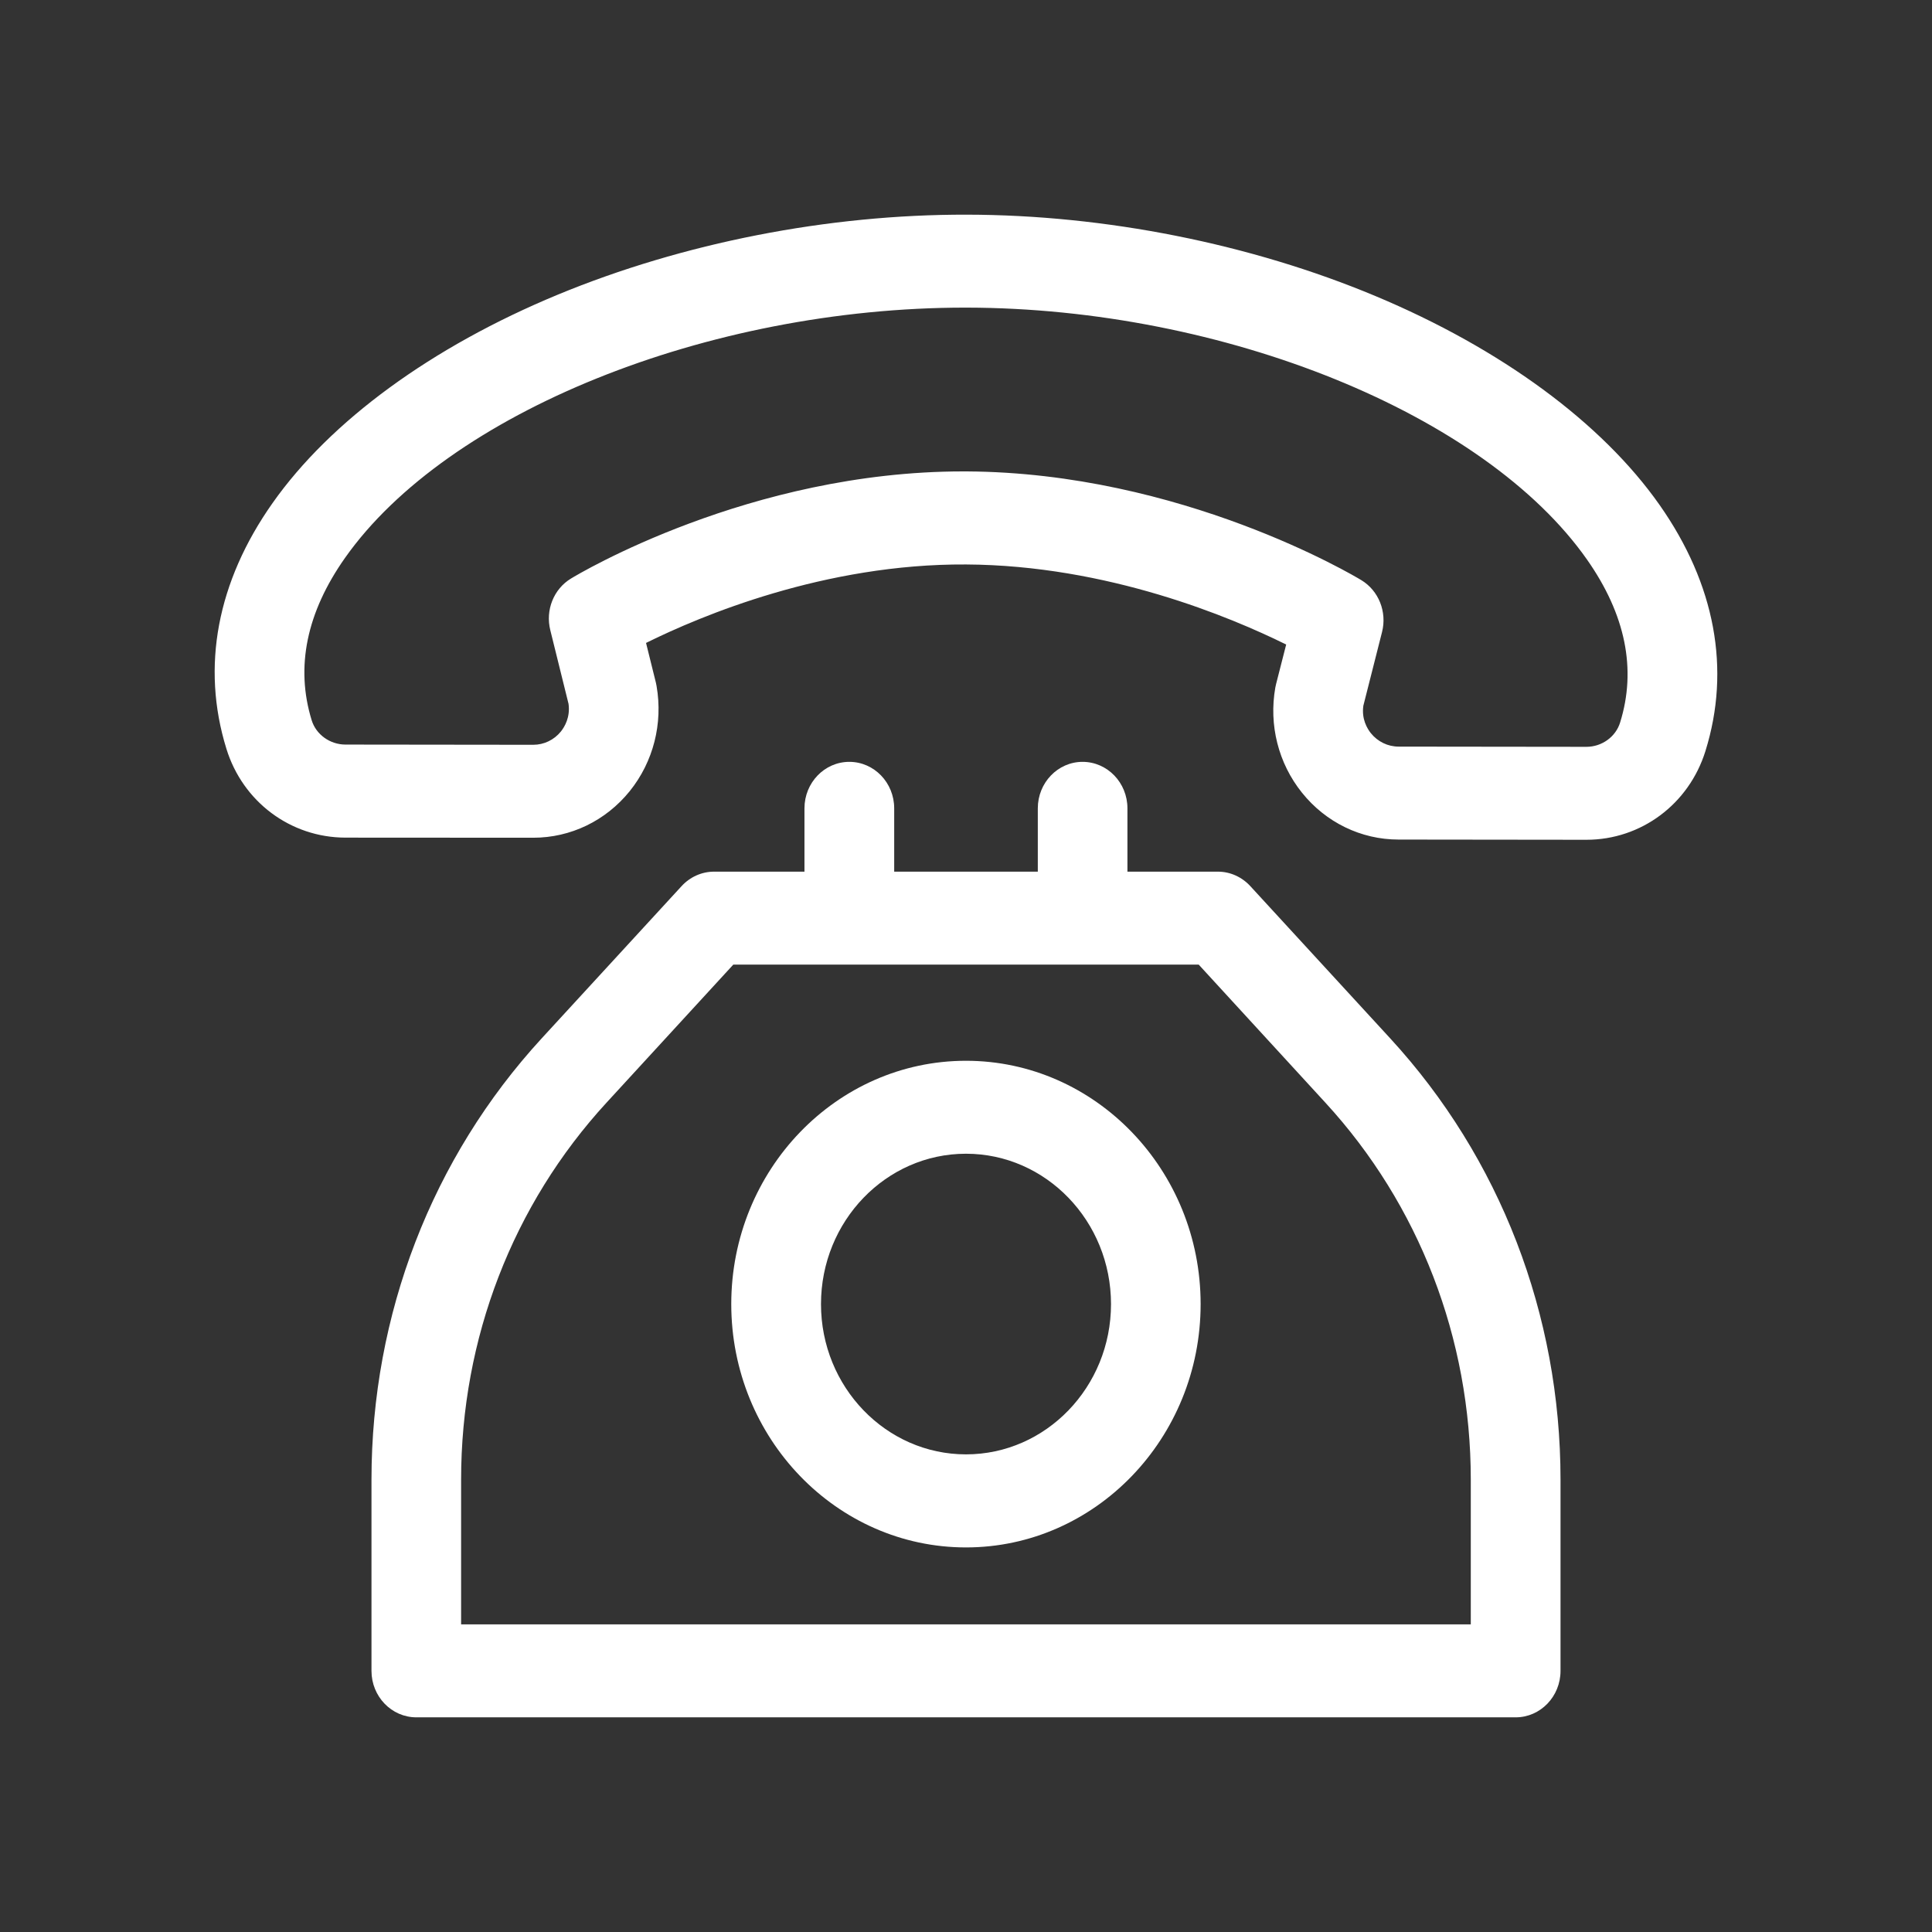
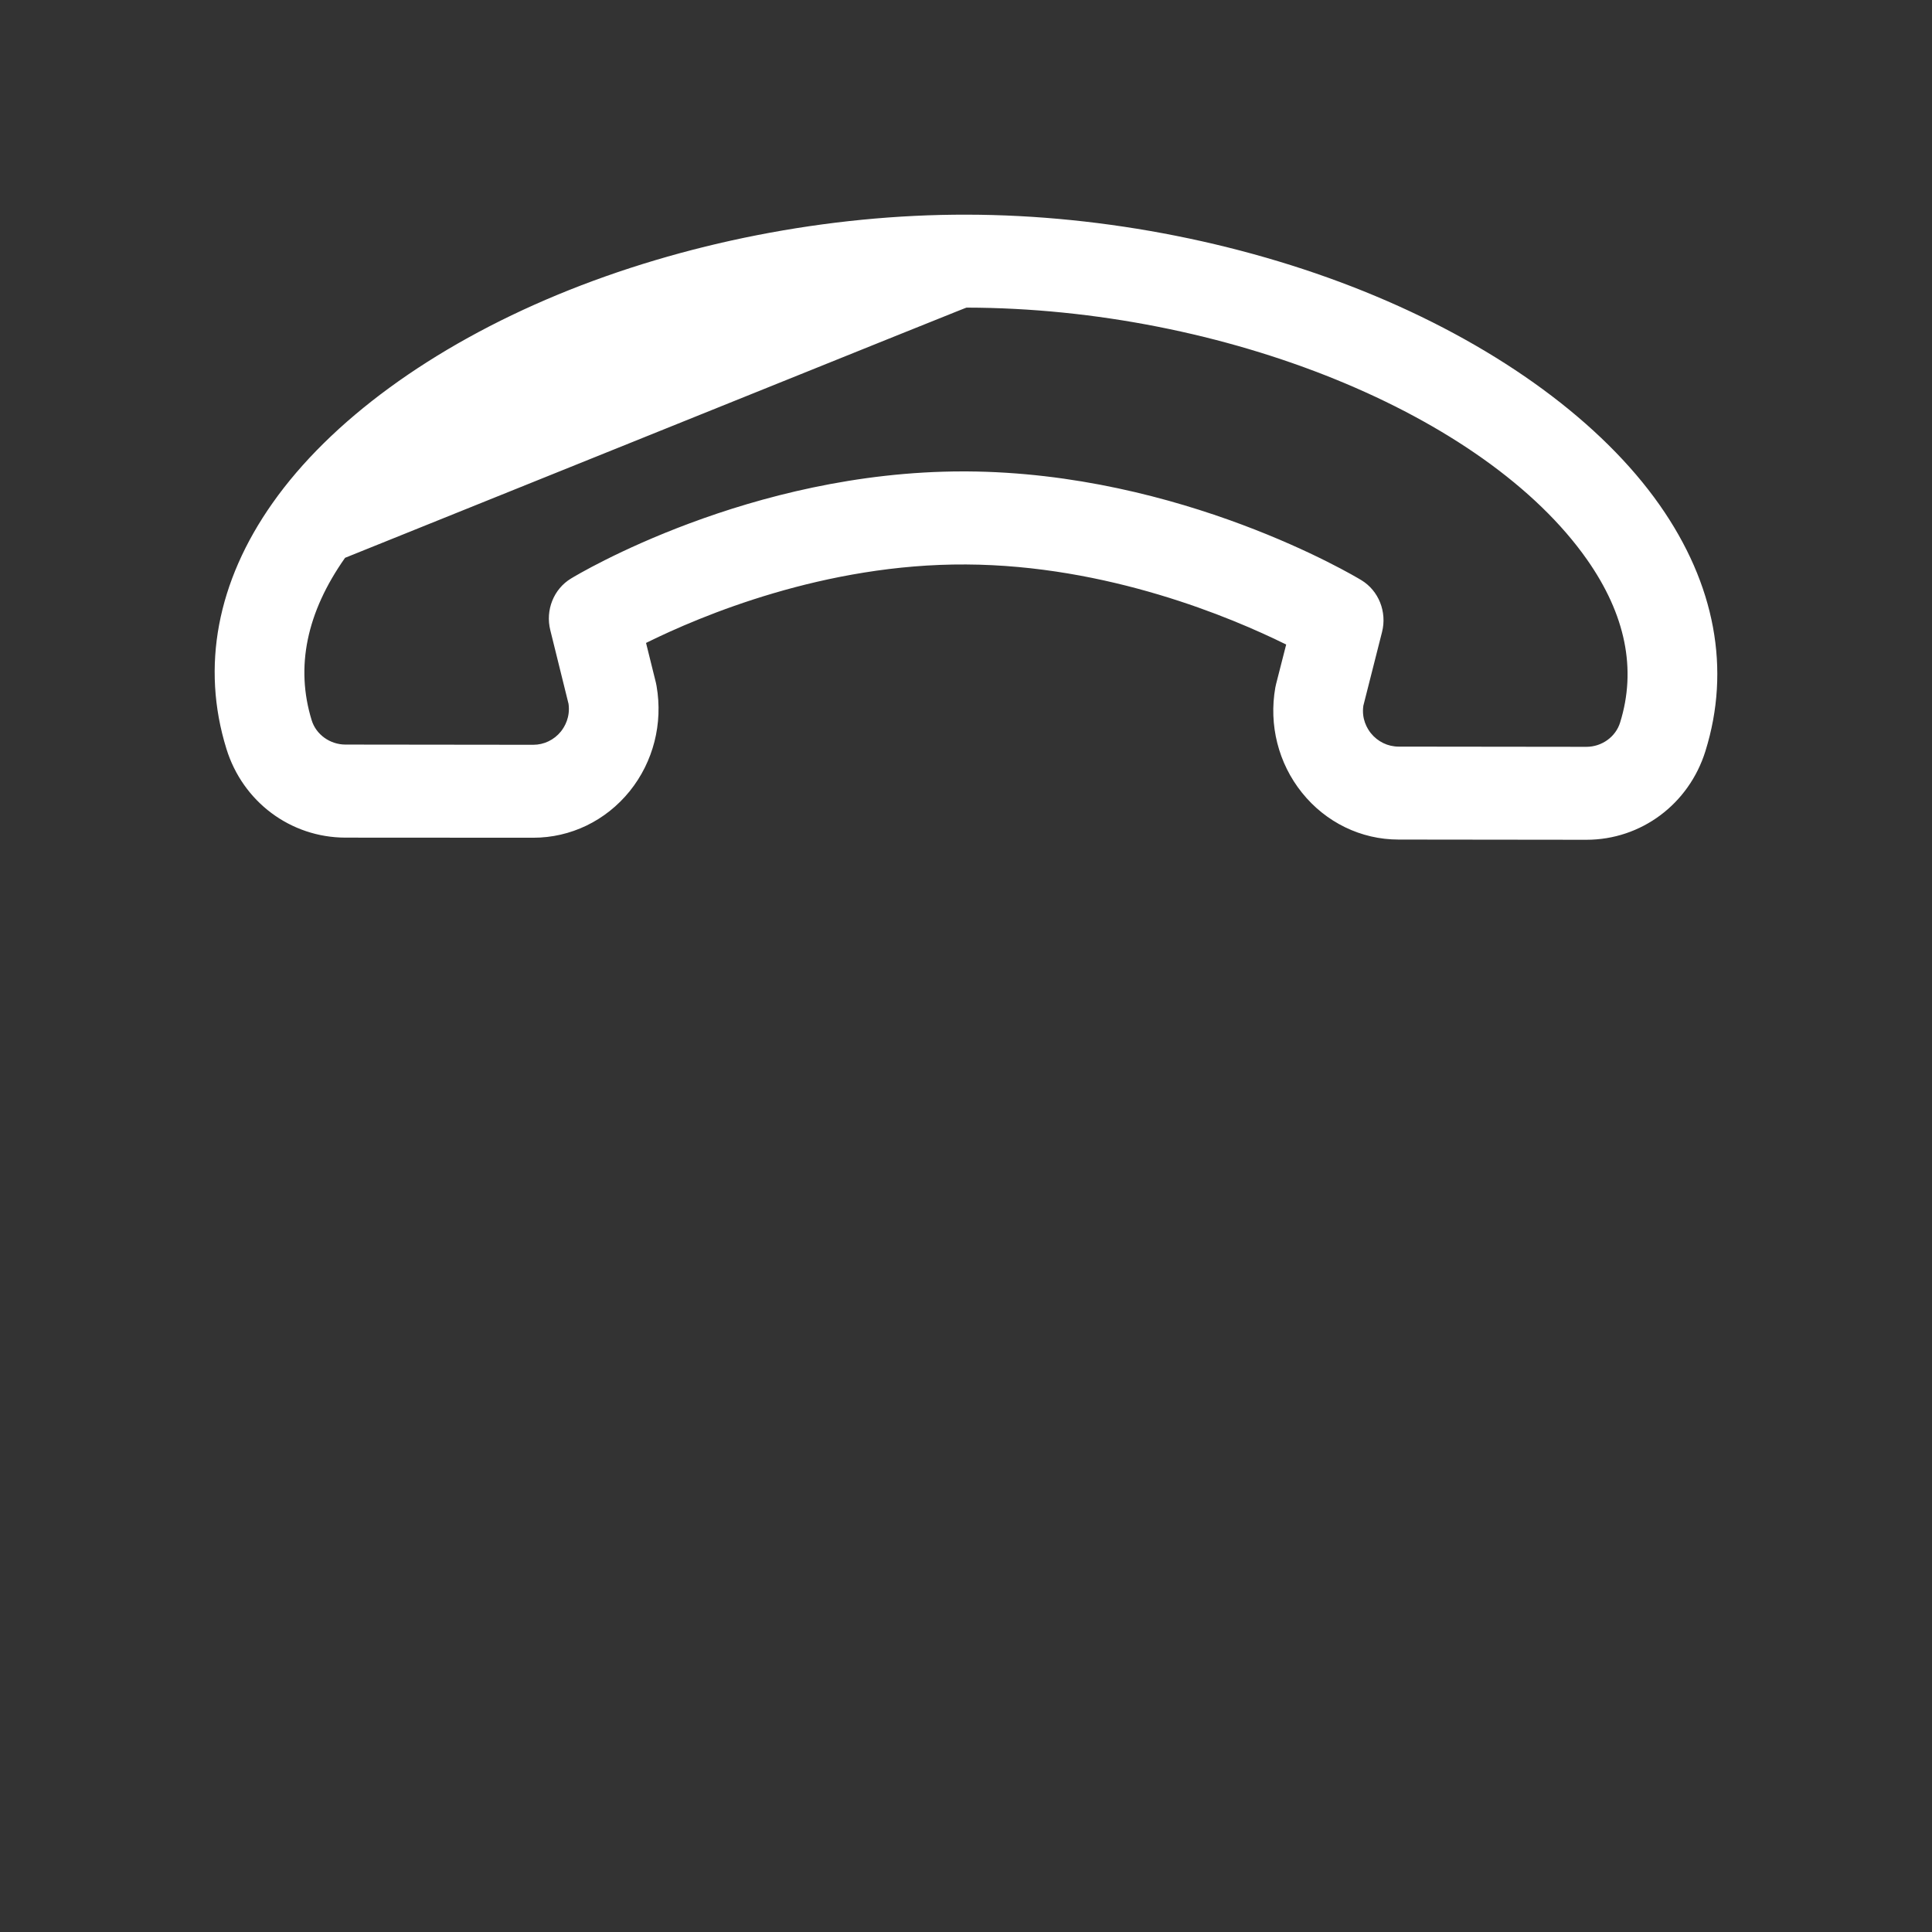
<svg xmlns="http://www.w3.org/2000/svg" width="18" height="18" viewBox="0 0 18 18" fill="none">
  <rect x="0" y="0" width="18" height="18" fill="#333333" stroke="none" />
  <g id="fast-delivery (1) 2">
    <g id="Group 5601">
-       <path id="Vector" d="M15.463 4.706C14.926 3.94 13.985 3.248 12.814 2.758C11.65 2.271 10.297 2.002 9.007 2C7.716 1.997 6.362 2.263 5.195 2.746C4.022 3.232 3.079 3.921 2.54 4.686C2.022 5.42 1.873 6.212 2.109 6.975C2.261 7.47 2.707 7.803 3.218 7.804L4.966 7.805C4.967 7.805 4.967 7.805 4.968 7.805C5.317 7.805 5.644 7.647 5.867 7.371C6.087 7.098 6.178 6.741 6.117 6.391C6.115 6.381 6.113 6.371 6.111 6.361L6.019 5.99C6.528 5.738 7.683 5.251 9.001 5.259C10.319 5.266 11.472 5.752 11.983 6.005L11.889 6.373C11.886 6.384 11.884 6.394 11.882 6.405C11.82 6.754 11.91 7.111 12.13 7.385C12.352 7.662 12.68 7.822 13.03 7.822L14.778 7.824C14.779 7.824 14.779 7.824 14.78 7.824C15.29 7.824 15.735 7.492 15.889 6.998C16.127 6.235 15.98 5.443 15.463 4.706ZM15.094 6.732C15.053 6.865 14.924 6.958 14.78 6.958C14.78 6.958 14.779 6.958 14.779 6.958L13.031 6.956C12.93 6.956 12.836 6.91 12.772 6.831C12.738 6.788 12.684 6.699 12.702 6.575L12.876 5.889C12.924 5.701 12.845 5.503 12.683 5.405C12.615 5.364 11.007 4.403 9.005 4.392C8.994 4.392 8.984 4.392 8.972 4.392C6.984 4.392 5.387 5.349 5.32 5.39C5.159 5.487 5.08 5.684 5.127 5.871L5.297 6.558C5.314 6.683 5.26 6.772 5.226 6.815C5.162 6.894 5.068 6.939 4.968 6.939C4.968 6.939 4.967 6.939 4.967 6.939L3.219 6.937C3.075 6.937 2.945 6.844 2.904 6.711C2.751 6.215 2.856 5.706 3.215 5.197C4.168 3.845 6.596 2.866 8.992 2.866C8.997 2.866 9.001 2.866 9.005 2.866C11.404 2.87 13.836 3.858 14.787 5.215C15.145 5.726 15.249 6.236 15.094 6.732Z" fill="white" />
-       <path id="Vector_2" d="M12.953 9.675L11.649 8.256C11.57 8.17 11.461 8.121 11.347 8.121H10.504V7.531C10.504 7.292 10.317 7.098 10.086 7.098C9.856 7.098 9.669 7.292 9.669 7.531V8.121H8.331V7.531C8.331 7.292 8.144 7.098 7.913 7.098C7.682 7.098 7.495 7.292 7.495 7.531V8.121H6.653C6.538 8.121 6.429 8.17 6.35 8.256L5.046 9.675C4.024 10.788 3.461 12.248 3.461 13.785V15.567C3.461 15.806 3.648 16 3.879 16H14.121C14.352 16 14.539 15.806 14.539 15.567V13.785C14.539 12.248 13.976 10.788 12.953 9.675ZM4.296 15.134V13.785C4.296 12.471 4.777 11.224 5.651 10.273L6.832 8.987H11.168L12.348 10.273C13.222 11.224 13.703 12.471 13.703 13.785V15.134H4.296Z" fill="white" />
-       <path id="Vector_3" d="M9 9.883C7.794 9.883 6.813 10.9 6.813 12.15C6.813 13.4 7.794 14.417 9 14.417C10.205 14.417 11.186 13.4 11.186 12.15C11.186 10.9 10.205 9.883 9 9.883ZM9 13.55C8.255 13.55 7.649 12.922 7.649 12.15C7.649 11.377 8.255 10.749 9 10.749C9.745 10.749 10.351 11.377 10.351 12.15C10.351 12.922 9.745 13.55 9 13.55Z" fill="white" />
+       <path id="Vector" d="M15.463 4.706C14.926 3.94 13.985 3.248 12.814 2.758C11.65 2.271 10.297 2.002 9.007 2C7.716 1.997 6.362 2.263 5.195 2.746C4.022 3.232 3.079 3.921 2.54 4.686C2.022 5.42 1.873 6.212 2.109 6.975C2.261 7.47 2.707 7.803 3.218 7.804L4.966 7.805C4.967 7.805 4.967 7.805 4.968 7.805C5.317 7.805 5.644 7.647 5.867 7.371C6.087 7.098 6.178 6.741 6.117 6.391C6.115 6.381 6.113 6.371 6.111 6.361L6.019 5.99C6.528 5.738 7.683 5.251 9.001 5.259C10.319 5.266 11.472 5.752 11.983 6.005L11.889 6.373C11.886 6.384 11.884 6.394 11.882 6.405C11.82 6.754 11.91 7.111 12.13 7.385C12.352 7.662 12.68 7.822 13.03 7.822L14.778 7.824C14.779 7.824 14.779 7.824 14.78 7.824C15.29 7.824 15.735 7.492 15.889 6.998C16.127 6.235 15.98 5.443 15.463 4.706ZM15.094 6.732C15.053 6.865 14.924 6.958 14.78 6.958C14.78 6.958 14.779 6.958 14.779 6.958L13.031 6.956C12.93 6.956 12.836 6.91 12.772 6.831C12.738 6.788 12.684 6.699 12.702 6.575L12.876 5.889C12.924 5.701 12.845 5.503 12.683 5.405C12.615 5.364 11.007 4.403 9.005 4.392C8.994 4.392 8.984 4.392 8.972 4.392C6.984 4.392 5.387 5.349 5.32 5.39C5.159 5.487 5.08 5.684 5.127 5.871L5.297 6.558C5.314 6.683 5.26 6.772 5.226 6.815C5.162 6.894 5.068 6.939 4.968 6.939C4.968 6.939 4.967 6.939 4.967 6.939L3.219 6.937C3.075 6.937 2.945 6.844 2.904 6.711C2.751 6.215 2.856 5.706 3.215 5.197C8.997 2.866 9.001 2.866 9.005 2.866C11.404 2.87 13.836 3.858 14.787 5.215C15.145 5.726 15.249 6.236 15.094 6.732Z" fill="white" />
    </g>
  </g>
</svg>